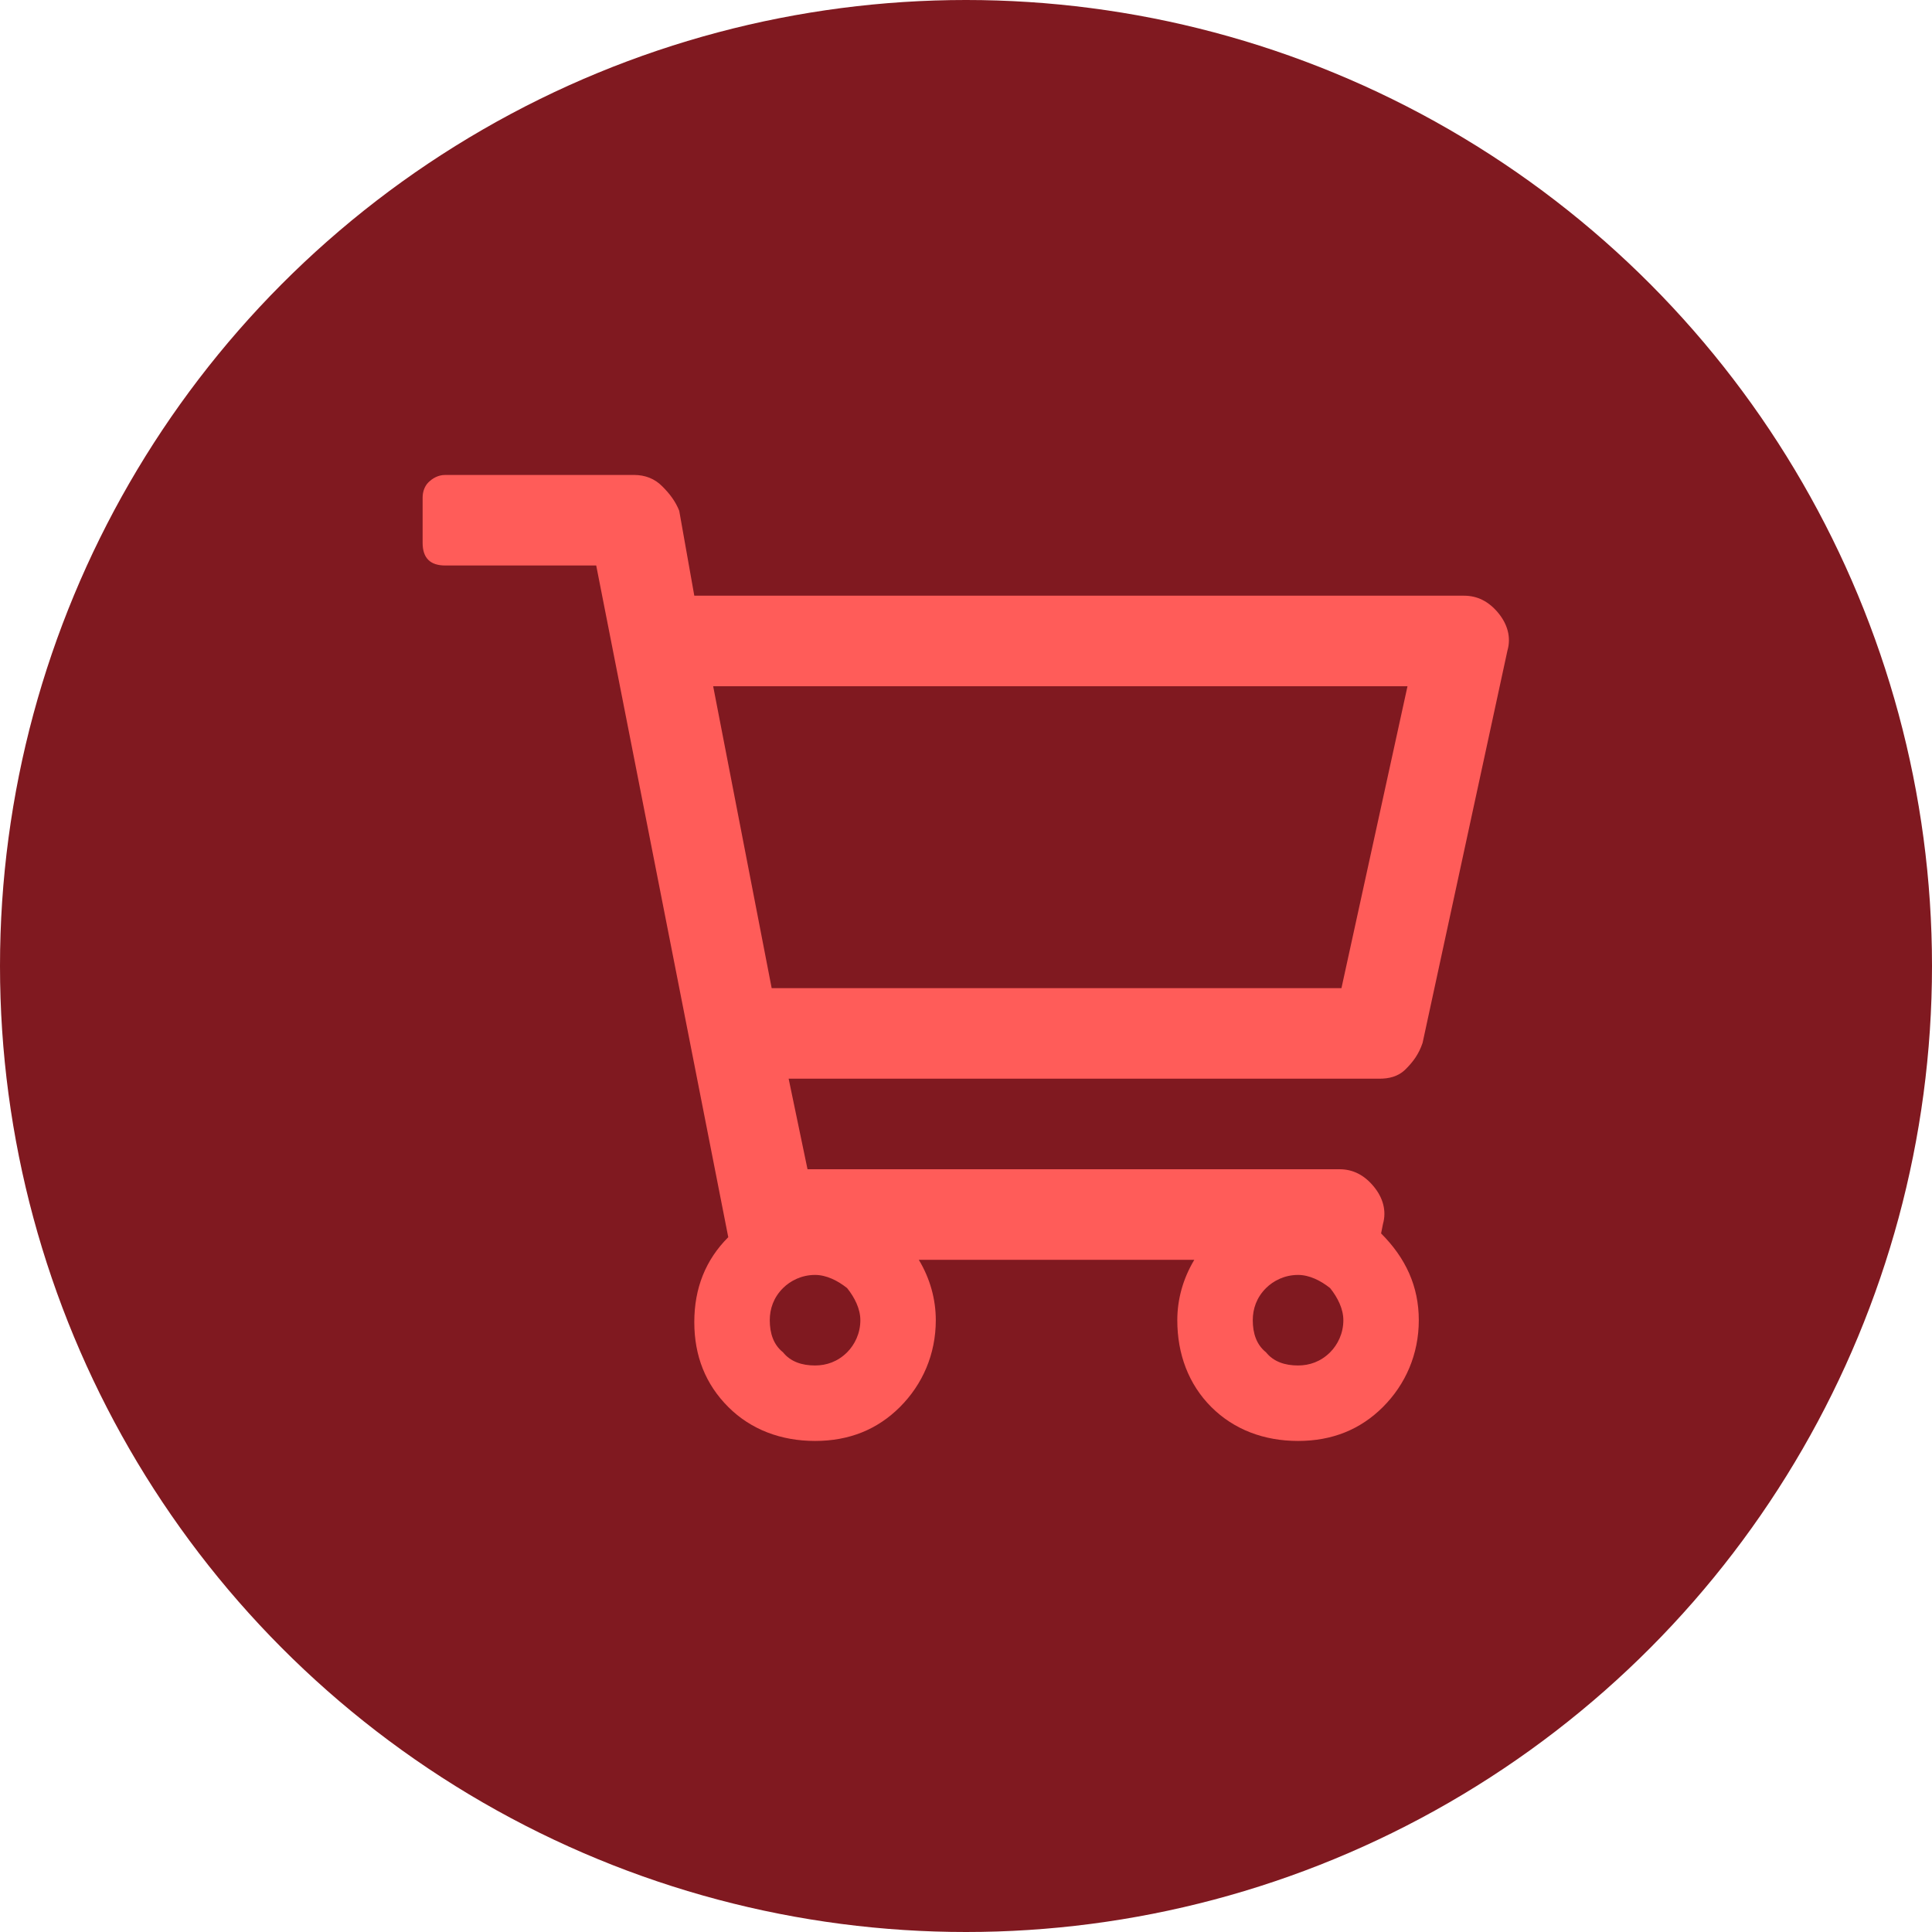
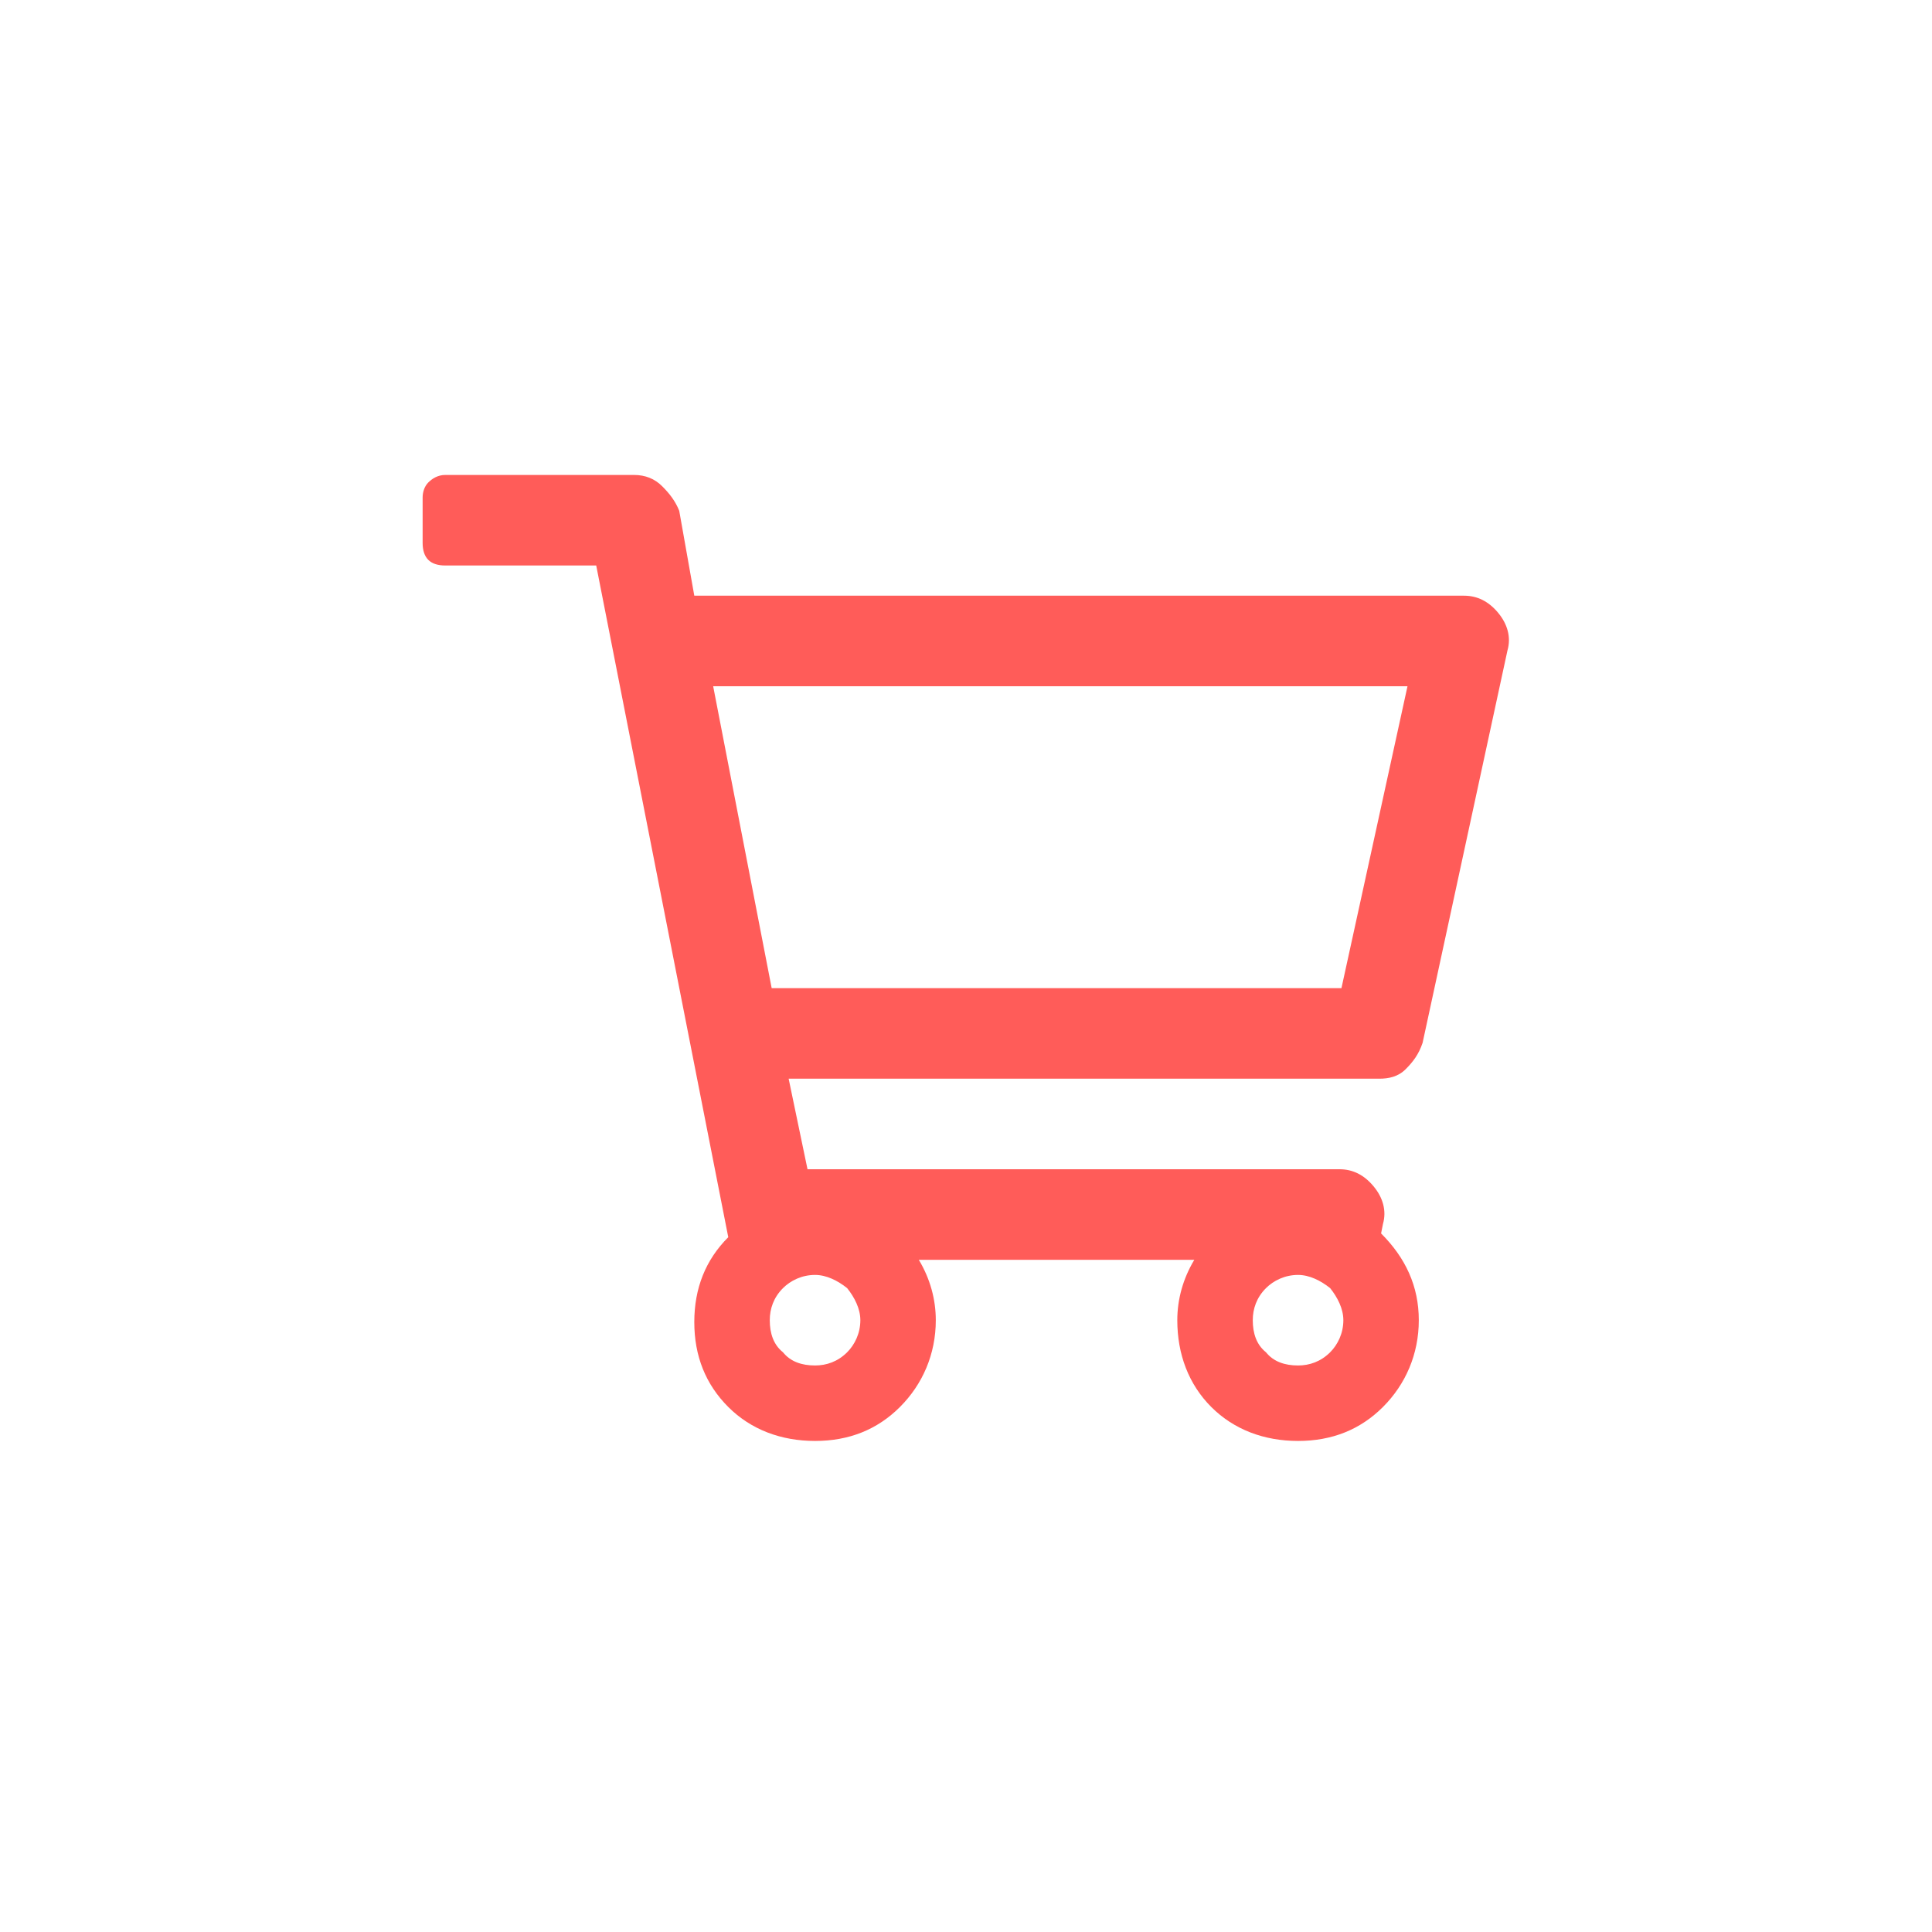
<svg xmlns="http://www.w3.org/2000/svg" width="60" height="60" viewBox="0 0 60 60" fill="none">
-   <circle cx="30" cy="30" r="30" fill="#801920" />
  <path d="M45.469 18.5C45.879 18.5 46.23 18.676 46.523 19.027C46.816 19.379 46.934 19.789 46.816 20.199L44.18 32.387C44.062 32.738 43.887 32.973 43.652 33.207C43.418 33.441 43.125 33.5 42.832 33.5H24.492L25.078 36.312H41.602C42.012 36.312 42.363 36.488 42.656 36.84C42.949 37.191 43.066 37.602 42.949 38.012L42.891 38.305C43.652 39.066 44.062 39.945 44.062 41C44.062 42.055 43.652 42.992 42.949 43.695C42.246 44.398 41.367 44.75 40.312 44.75C39.258 44.75 38.32 44.398 37.617 43.695C36.914 42.992 36.562 42.055 36.562 41C36.562 40.355 36.738 39.711 37.09 39.125H28.535C28.887 39.711 29.062 40.355 29.062 41C29.062 42.055 28.652 42.992 27.949 43.695C27.246 44.398 26.367 44.75 25.312 44.75C24.258 44.75 23.32 44.398 22.617 43.695C21.914 42.992 21.562 42.113 21.562 41.059C21.562 40.004 21.914 39.125 22.617 38.422L18.516 17.562H13.828C13.594 17.562 13.418 17.504 13.301 17.387C13.184 17.27 13.125 17.094 13.125 16.859V15.453C13.125 15.277 13.184 15.102 13.301 14.984C13.418 14.867 13.594 14.75 13.828 14.75H19.688C20.039 14.75 20.332 14.867 20.566 15.102C20.801 15.336 20.977 15.57 21.094 15.863L21.562 18.5H45.469ZM25.312 42.406C25.664 42.406 26.016 42.289 26.309 41.996C26.543 41.762 26.719 41.41 26.719 41C26.719 40.648 26.543 40.297 26.309 40.004C26.016 39.77 25.664 39.594 25.312 39.594C24.902 39.594 24.551 39.77 24.316 40.004C24.023 40.297 23.906 40.648 23.906 41C23.906 41.41 24.023 41.762 24.316 41.996C24.551 42.289 24.902 42.406 25.312 42.406ZM40.312 42.406C40.664 42.406 41.016 42.289 41.309 41.996C41.543 41.762 41.719 41.41 41.719 41C41.719 40.648 41.543 40.297 41.309 40.004C41.016 39.77 40.664 39.594 40.312 39.594C39.902 39.594 39.551 39.77 39.316 40.004C39.023 40.297 38.906 40.648 38.906 41C38.906 41.41 39.023 41.762 39.316 41.996C39.551 42.289 39.902 42.406 40.312 42.406ZM41.66 30.688L43.711 21.312H22.148L23.965 30.688H41.66Z" fill="#FF5C59" />
</svg>